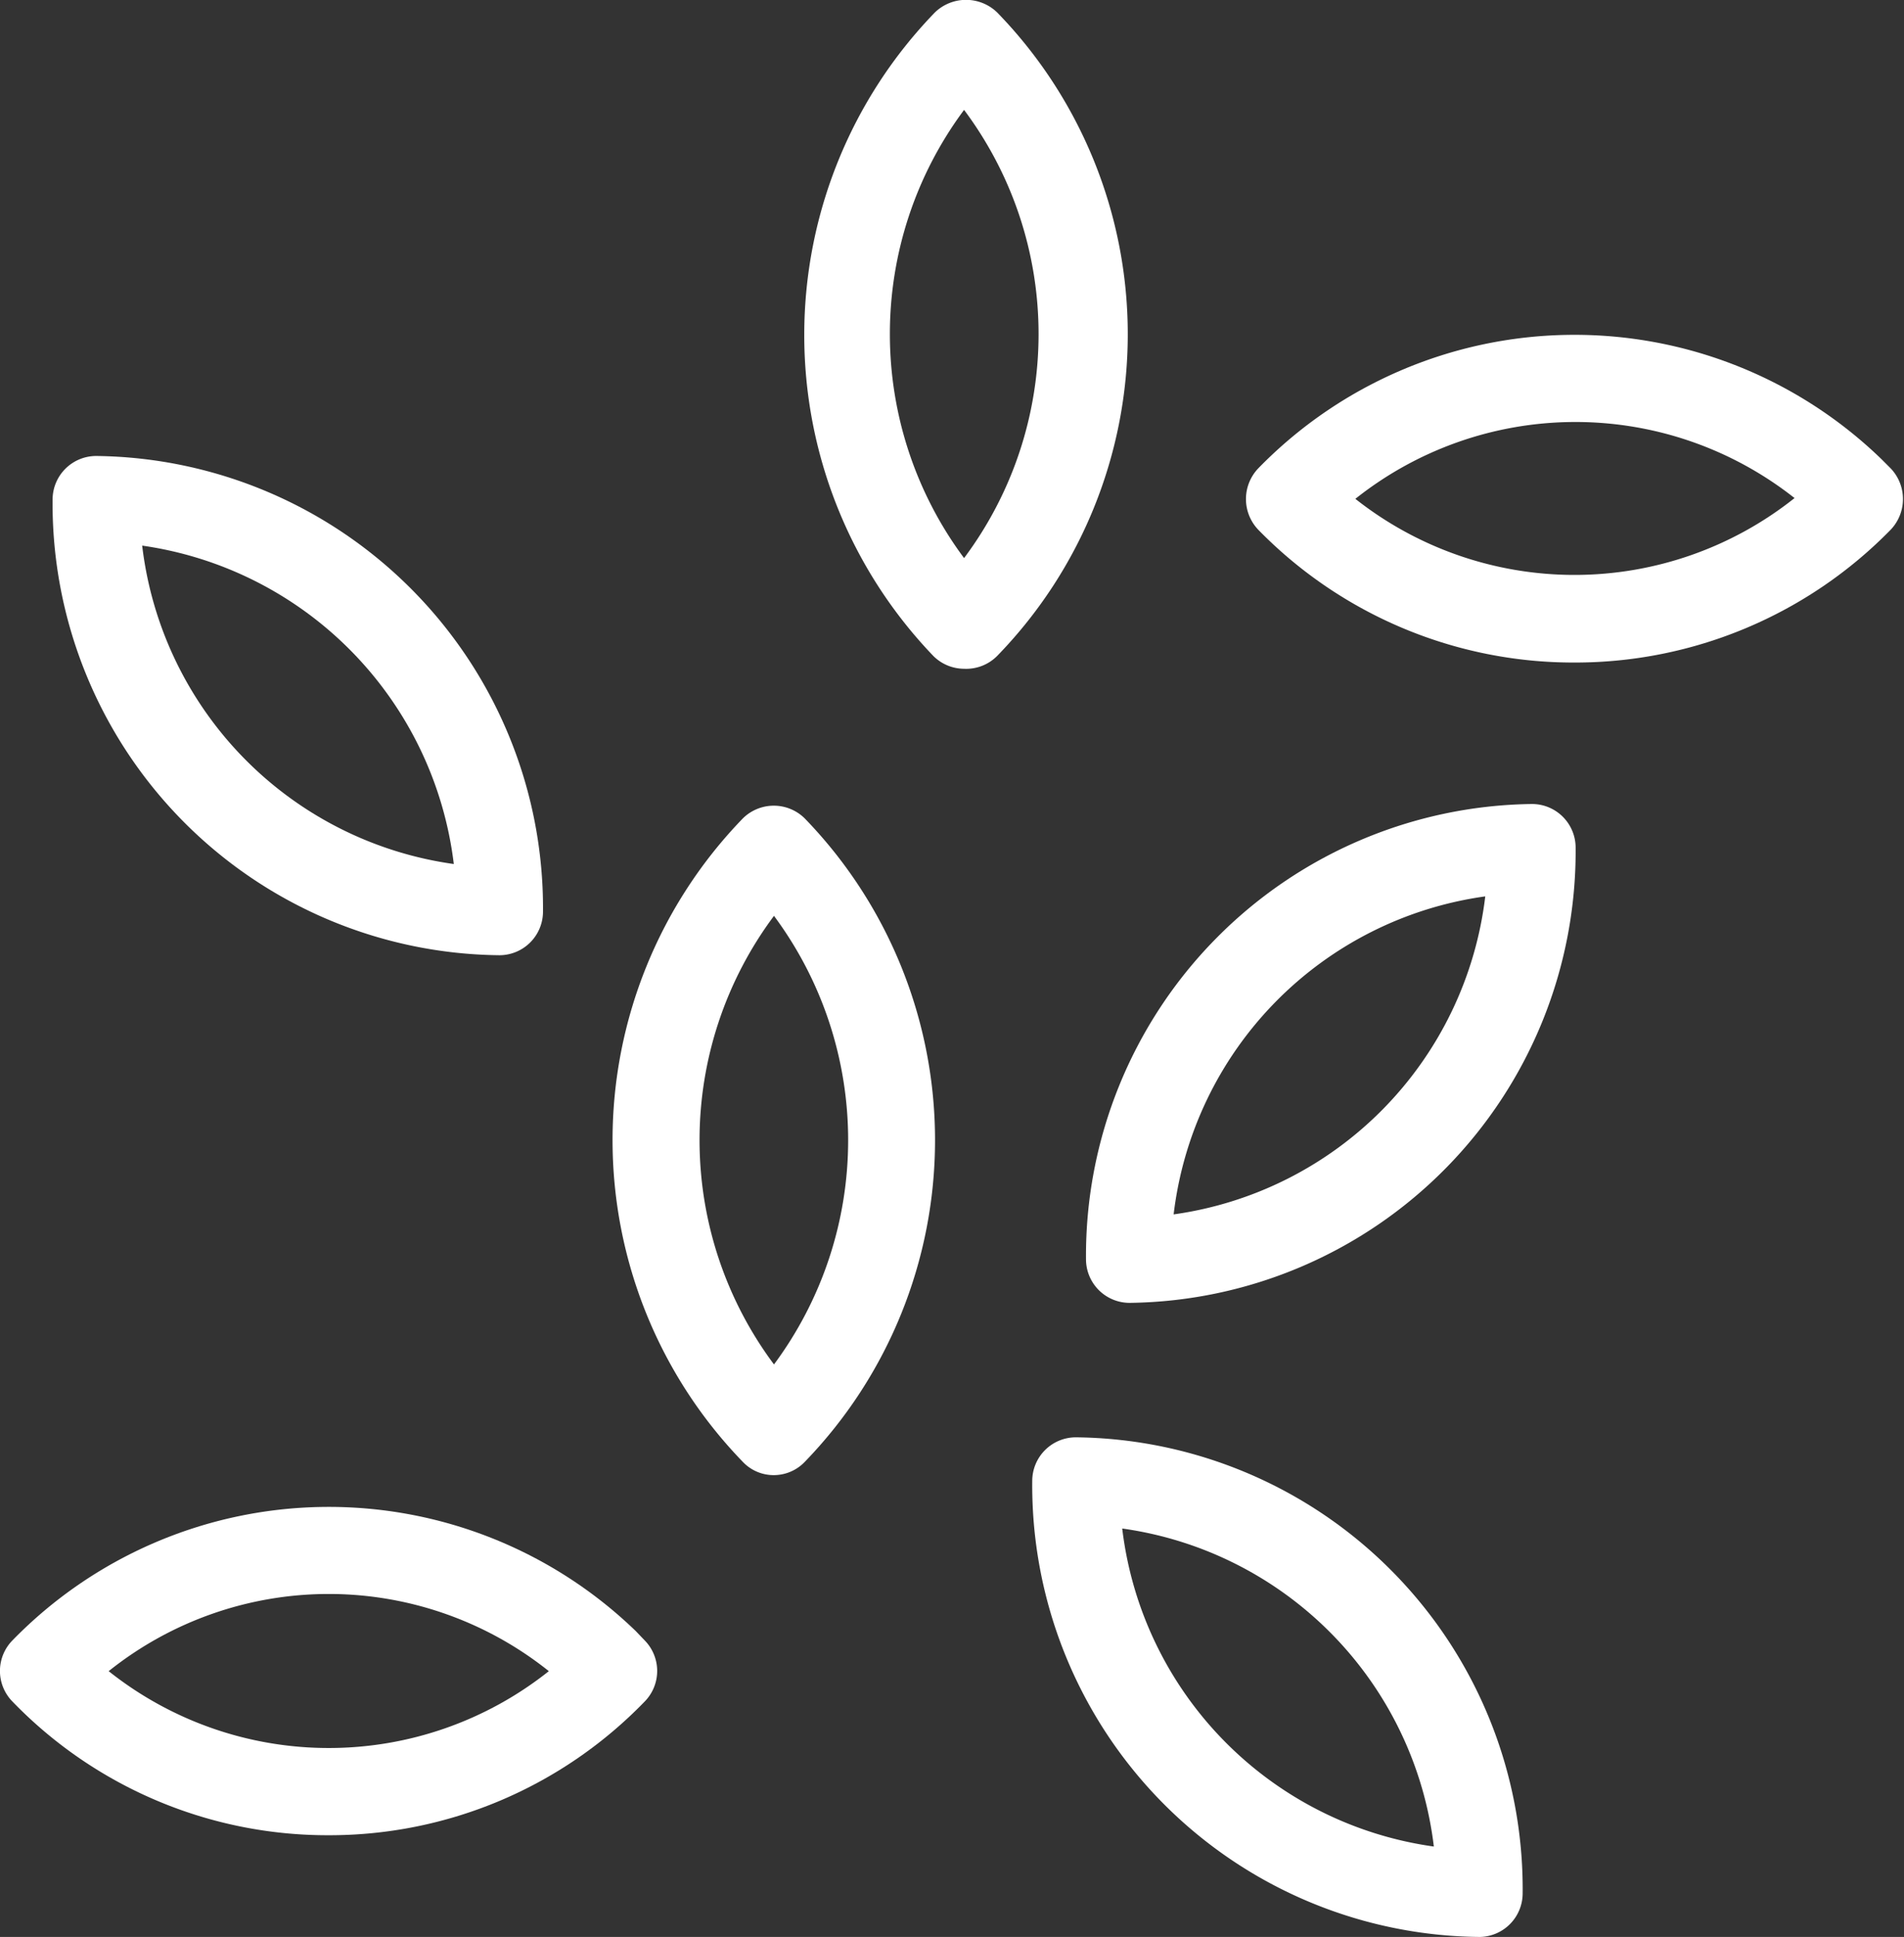
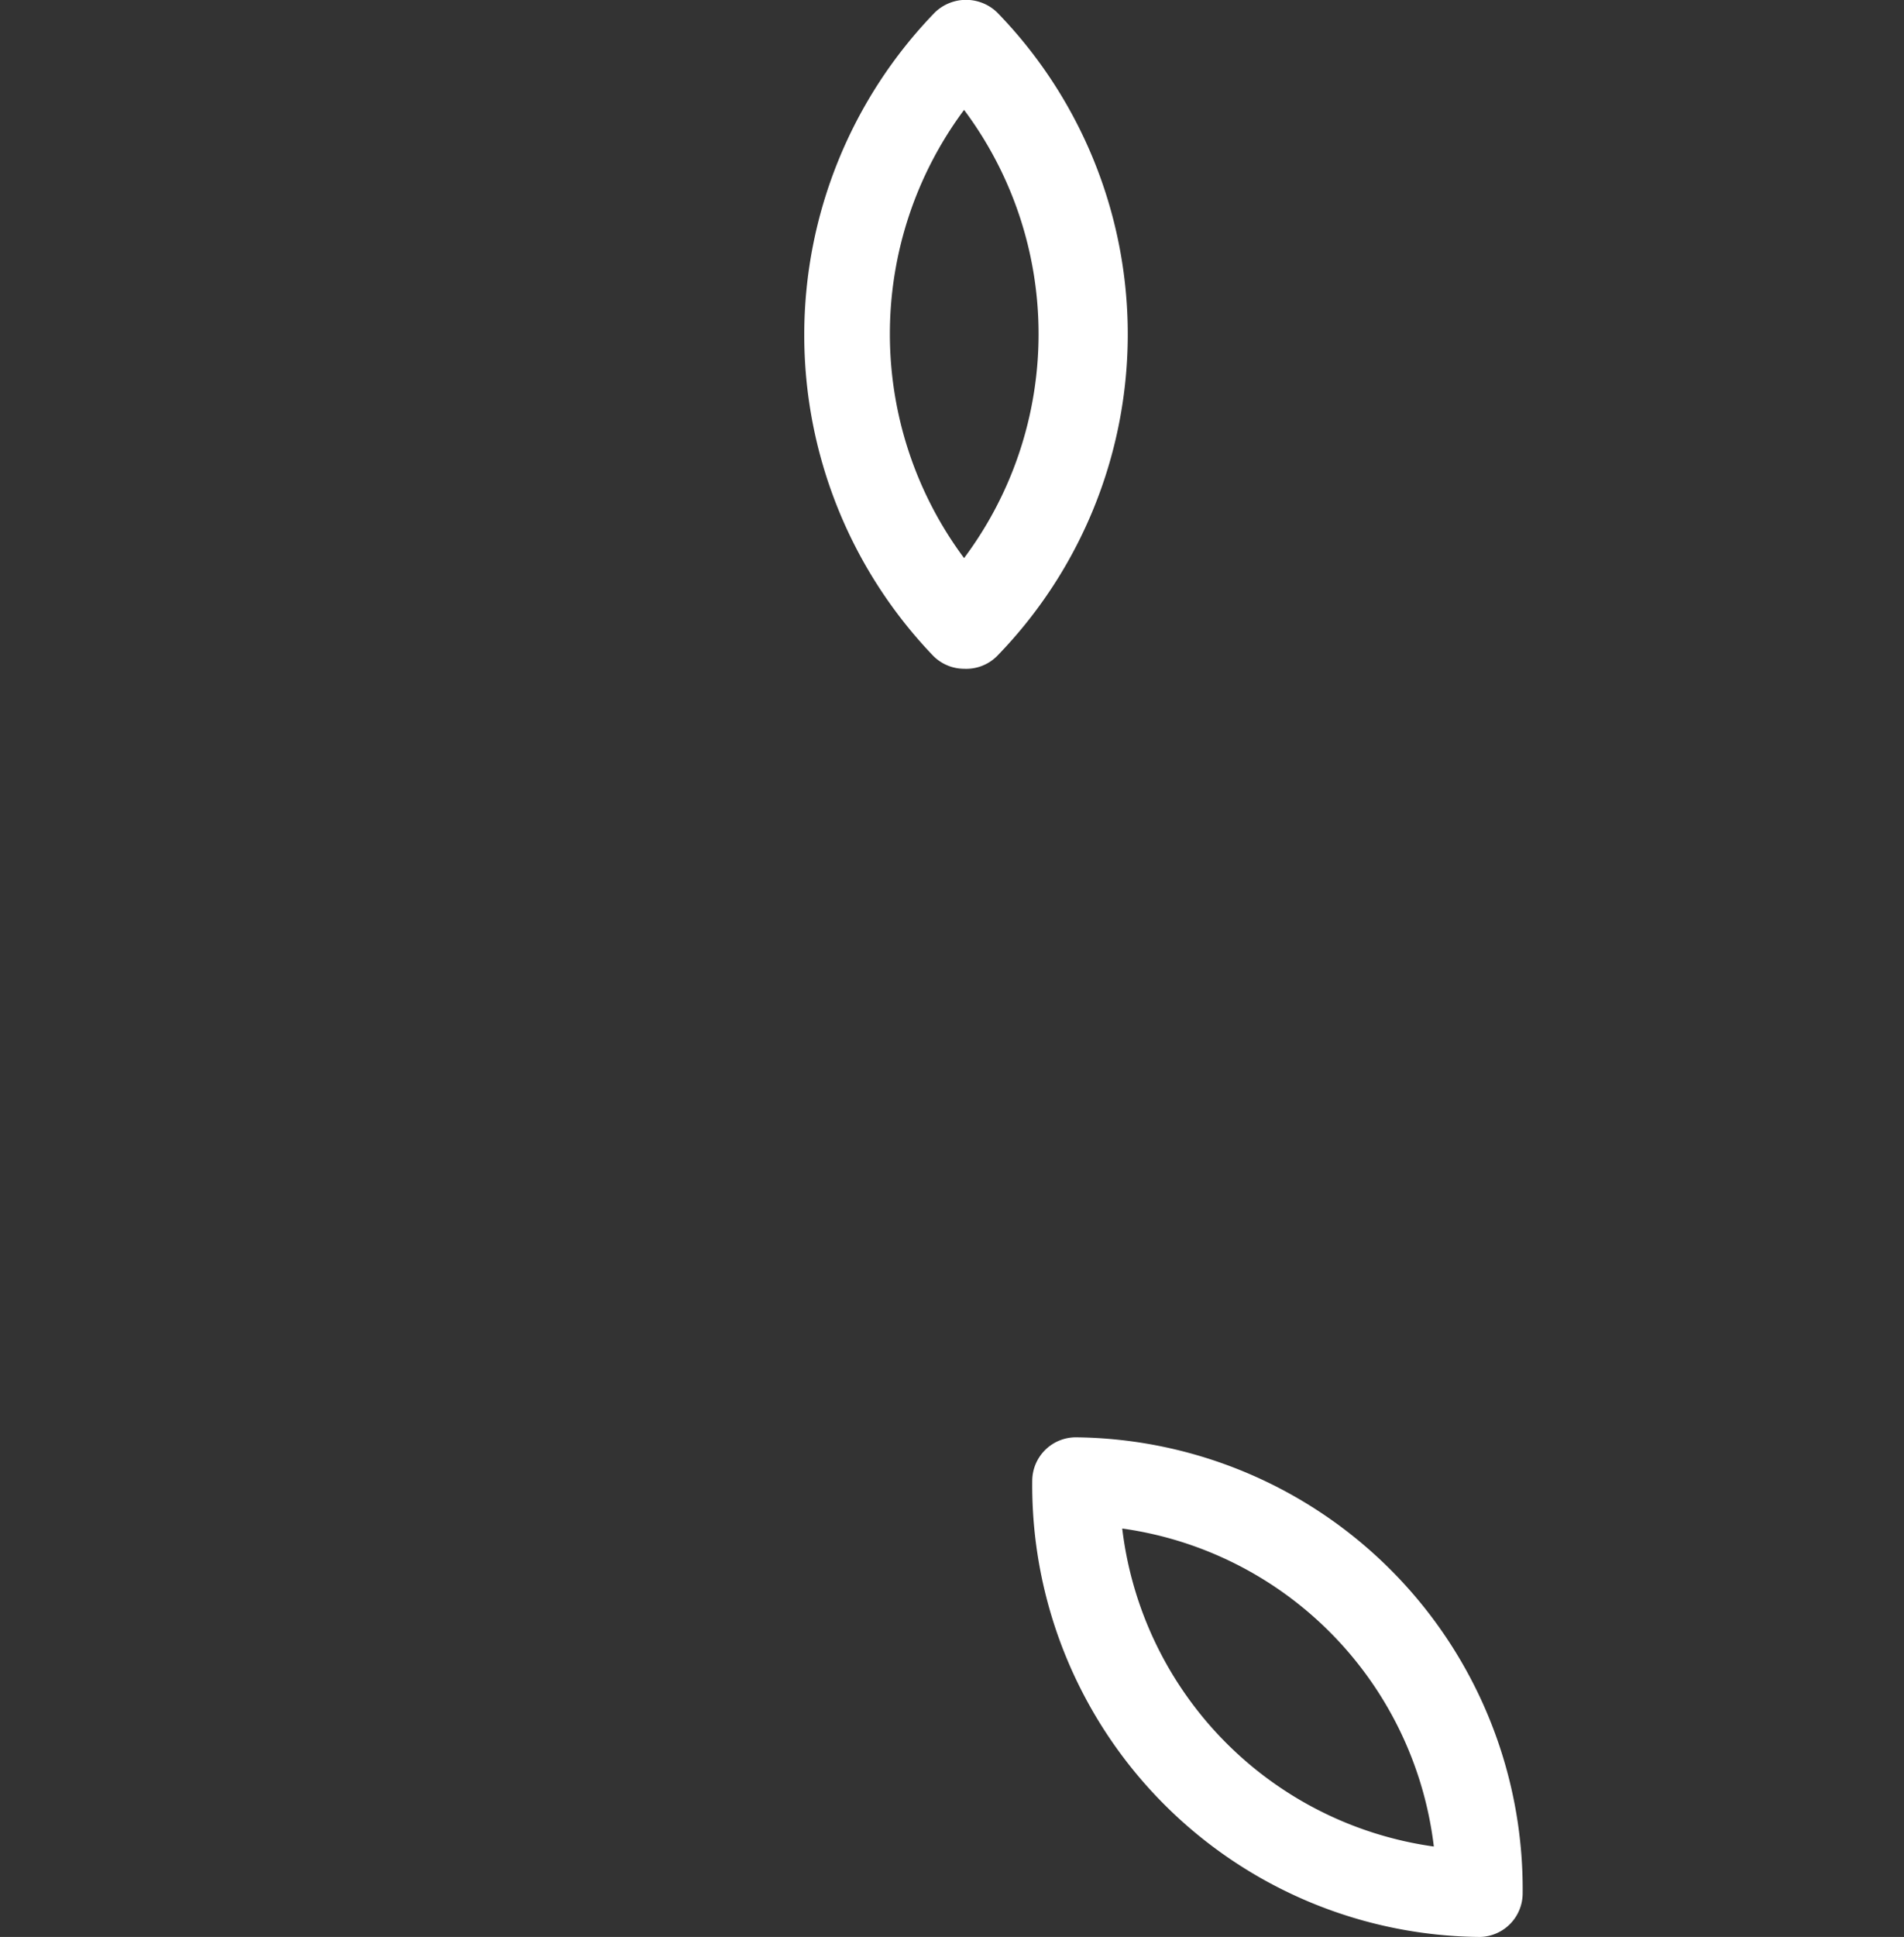
<svg xmlns="http://www.w3.org/2000/svg" id="Layer_1" data-name="Layer 1" viewBox="0 0 48.88 49.7">
  <rect x="0" y="0" width="48.88" height="49.7" fill="#333333" stroke="none" />
  <defs>
    <style>.cls-1{fill:#fff;}</style>
  </defs>
  <g id="np_grains_2823259_000000" data-name="np grains 2823259 000000">
-     <path id="Path_145" data-name="Path 145" class="cls-1" d="M12.82,24.51A11.59,11.59,0,0,1,1.35,12.82,1.12,1.12,0,0,1,2.47,11.7,11.6,11.6,0,0,1,13.94,23.39,1.12,1.12,0,0,1,12.82,24.51ZM3.65,14a9.36,9.36,0,0,0,8,8.17A9.39,9.39,0,0,0,3.65,14Z" />
    <path id="Path_146" data-name="Path 146" class="cls-1" d="M38,49.7A11.59,11.59,0,0,1,26.5,38a1.12,1.12,0,0,1,1.12-1.12h0A11.59,11.59,0,0,1,39.09,48.58,1.12,1.12,0,0,1,38,49.7ZM28.81,39.22a9.36,9.36,0,0,0,8,8.16A9.36,9.36,0,0,0,28.81,39.22Z" />
    <path id="Path_147" data-name="Path 147" class="cls-1" d="M24.75,17.16a1.12,1.12,0,0,1-.8-.34A11.89,11.89,0,0,1,24,.32a1.15,1.15,0,0,1,1.6,0,11.84,11.84,0,0,1,0,16.51A1.12,1.12,0,0,1,24.75,17.16Zm0-14.34a9.63,9.63,0,0,0,0,11.5A9.6,9.6,0,0,0,24.75,2.82Z" />
-     <path id="Path_148" data-name="Path 148" class="cls-1" d="M8.44,47.09A11.25,11.25,0,0,1,.32,43.66a1.12,1.12,0,0,1,0-1.57,11.34,11.34,0,0,1,16-.24l.23.24a1.12,1.12,0,0,1,0,1.57,11.26,11.26,0,0,1-8.13,3.43ZM2.79,42.88a9.08,9.08,0,0,0,11.3,0A9.05,9.05,0,0,0,2.79,42.88Z" />
-     <path id="Path_149" data-name="Path 149" class="cls-1" d="M19.87,37.85a1.09,1.09,0,0,1-.8-.34,11.86,11.86,0,0,1,0-16.51,1.13,1.13,0,0,1,1.59,0h0a11.86,11.86,0,0,1,0,16.51A1.1,1.1,0,0,1,19.87,37.85Zm0-14.35a9.62,9.62,0,0,0,0,11.51A9.65,9.65,0,0,0,19.87,23.5Z" />
-     <path id="Path_150" data-name="Path 150" class="cls-1" d="M29,33.43a1.12,1.12,0,0,1-1.12-1.12h0A11.59,11.59,0,0,1,39.33,20.63a1.12,1.12,0,0,1,1.12,1.12h0A11.59,11.59,0,0,1,29,33.43ZM38.13,23a9.35,9.35,0,0,0-8,8.16,9.36,9.36,0,0,0,8-8.16Z" />
-     <path id="Path_151" data-name="Path 151" class="cls-1" d="M40.42,17a11.31,11.31,0,0,1-8.12-3.41,1.14,1.14,0,0,1,0-1.57,11.33,11.33,0,0,1,16-.24l.24.24a1.14,1.14,0,0,1,0,1.57A11.33,11.33,0,0,1,40.42,17Zm-5.65-4.22a9.08,9.08,0,0,0,11.3,0A9.08,9.08,0,0,0,34.77,12.82Z" />
  </g>
</svg>